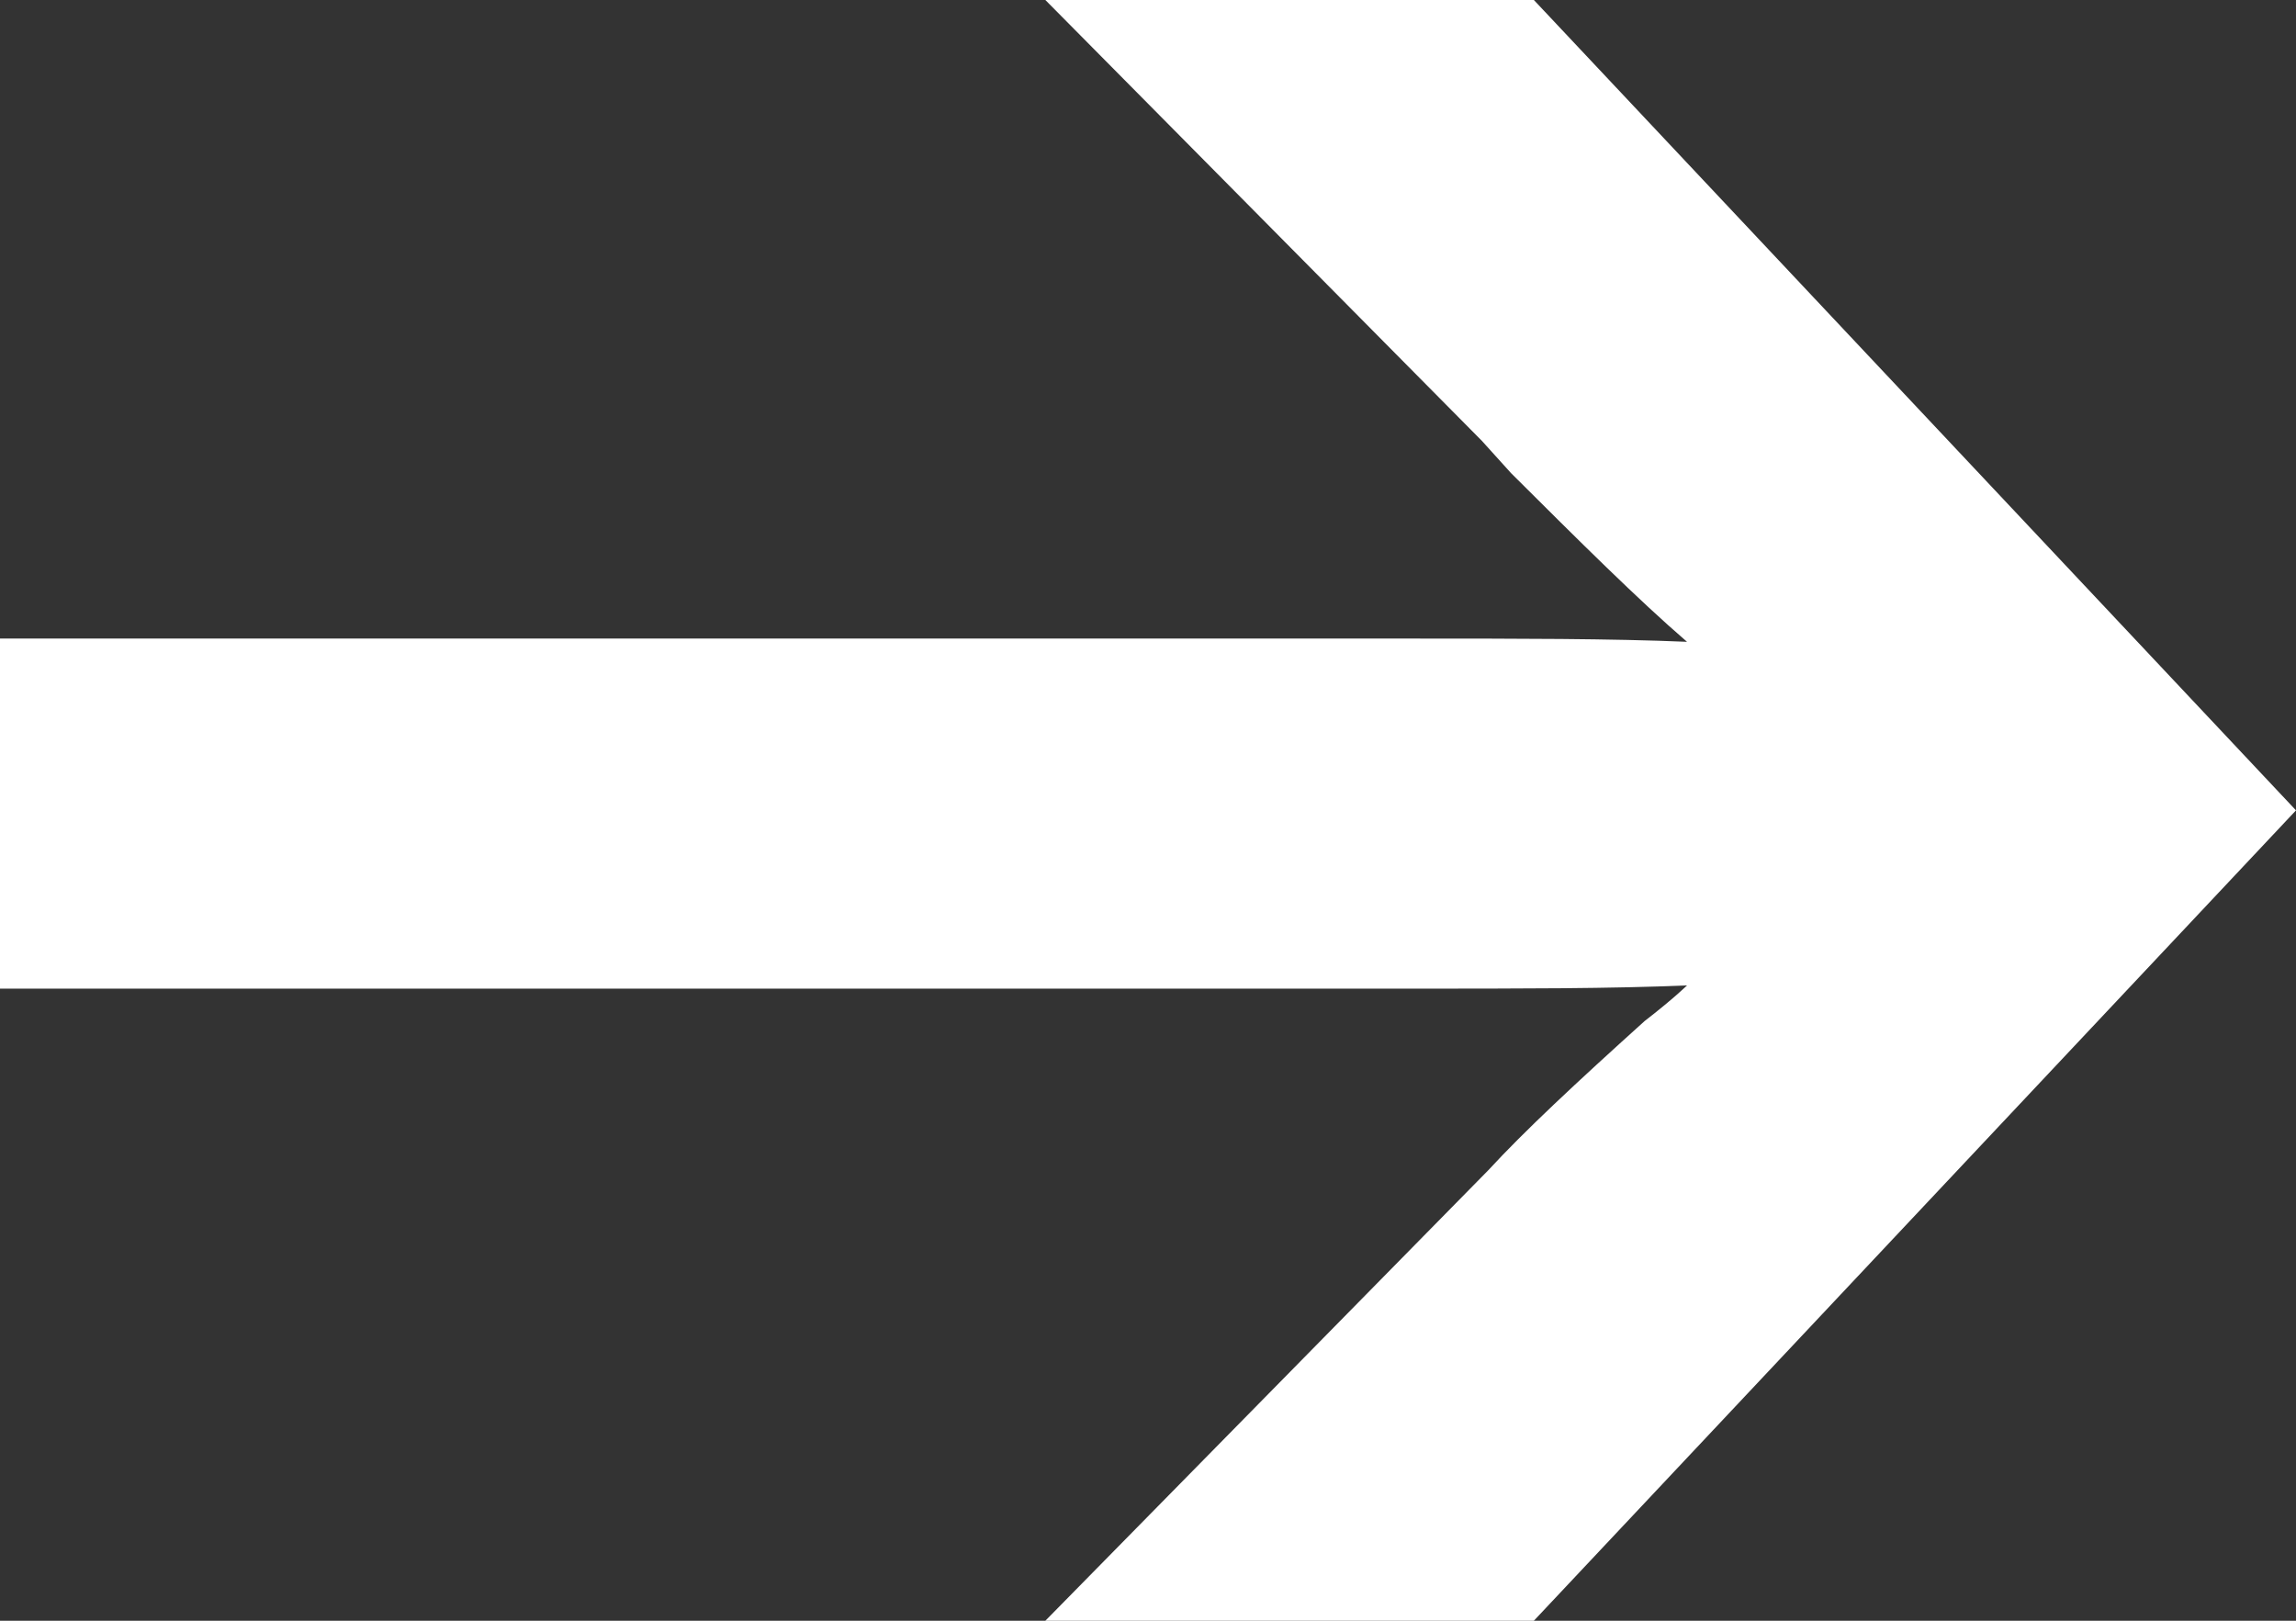
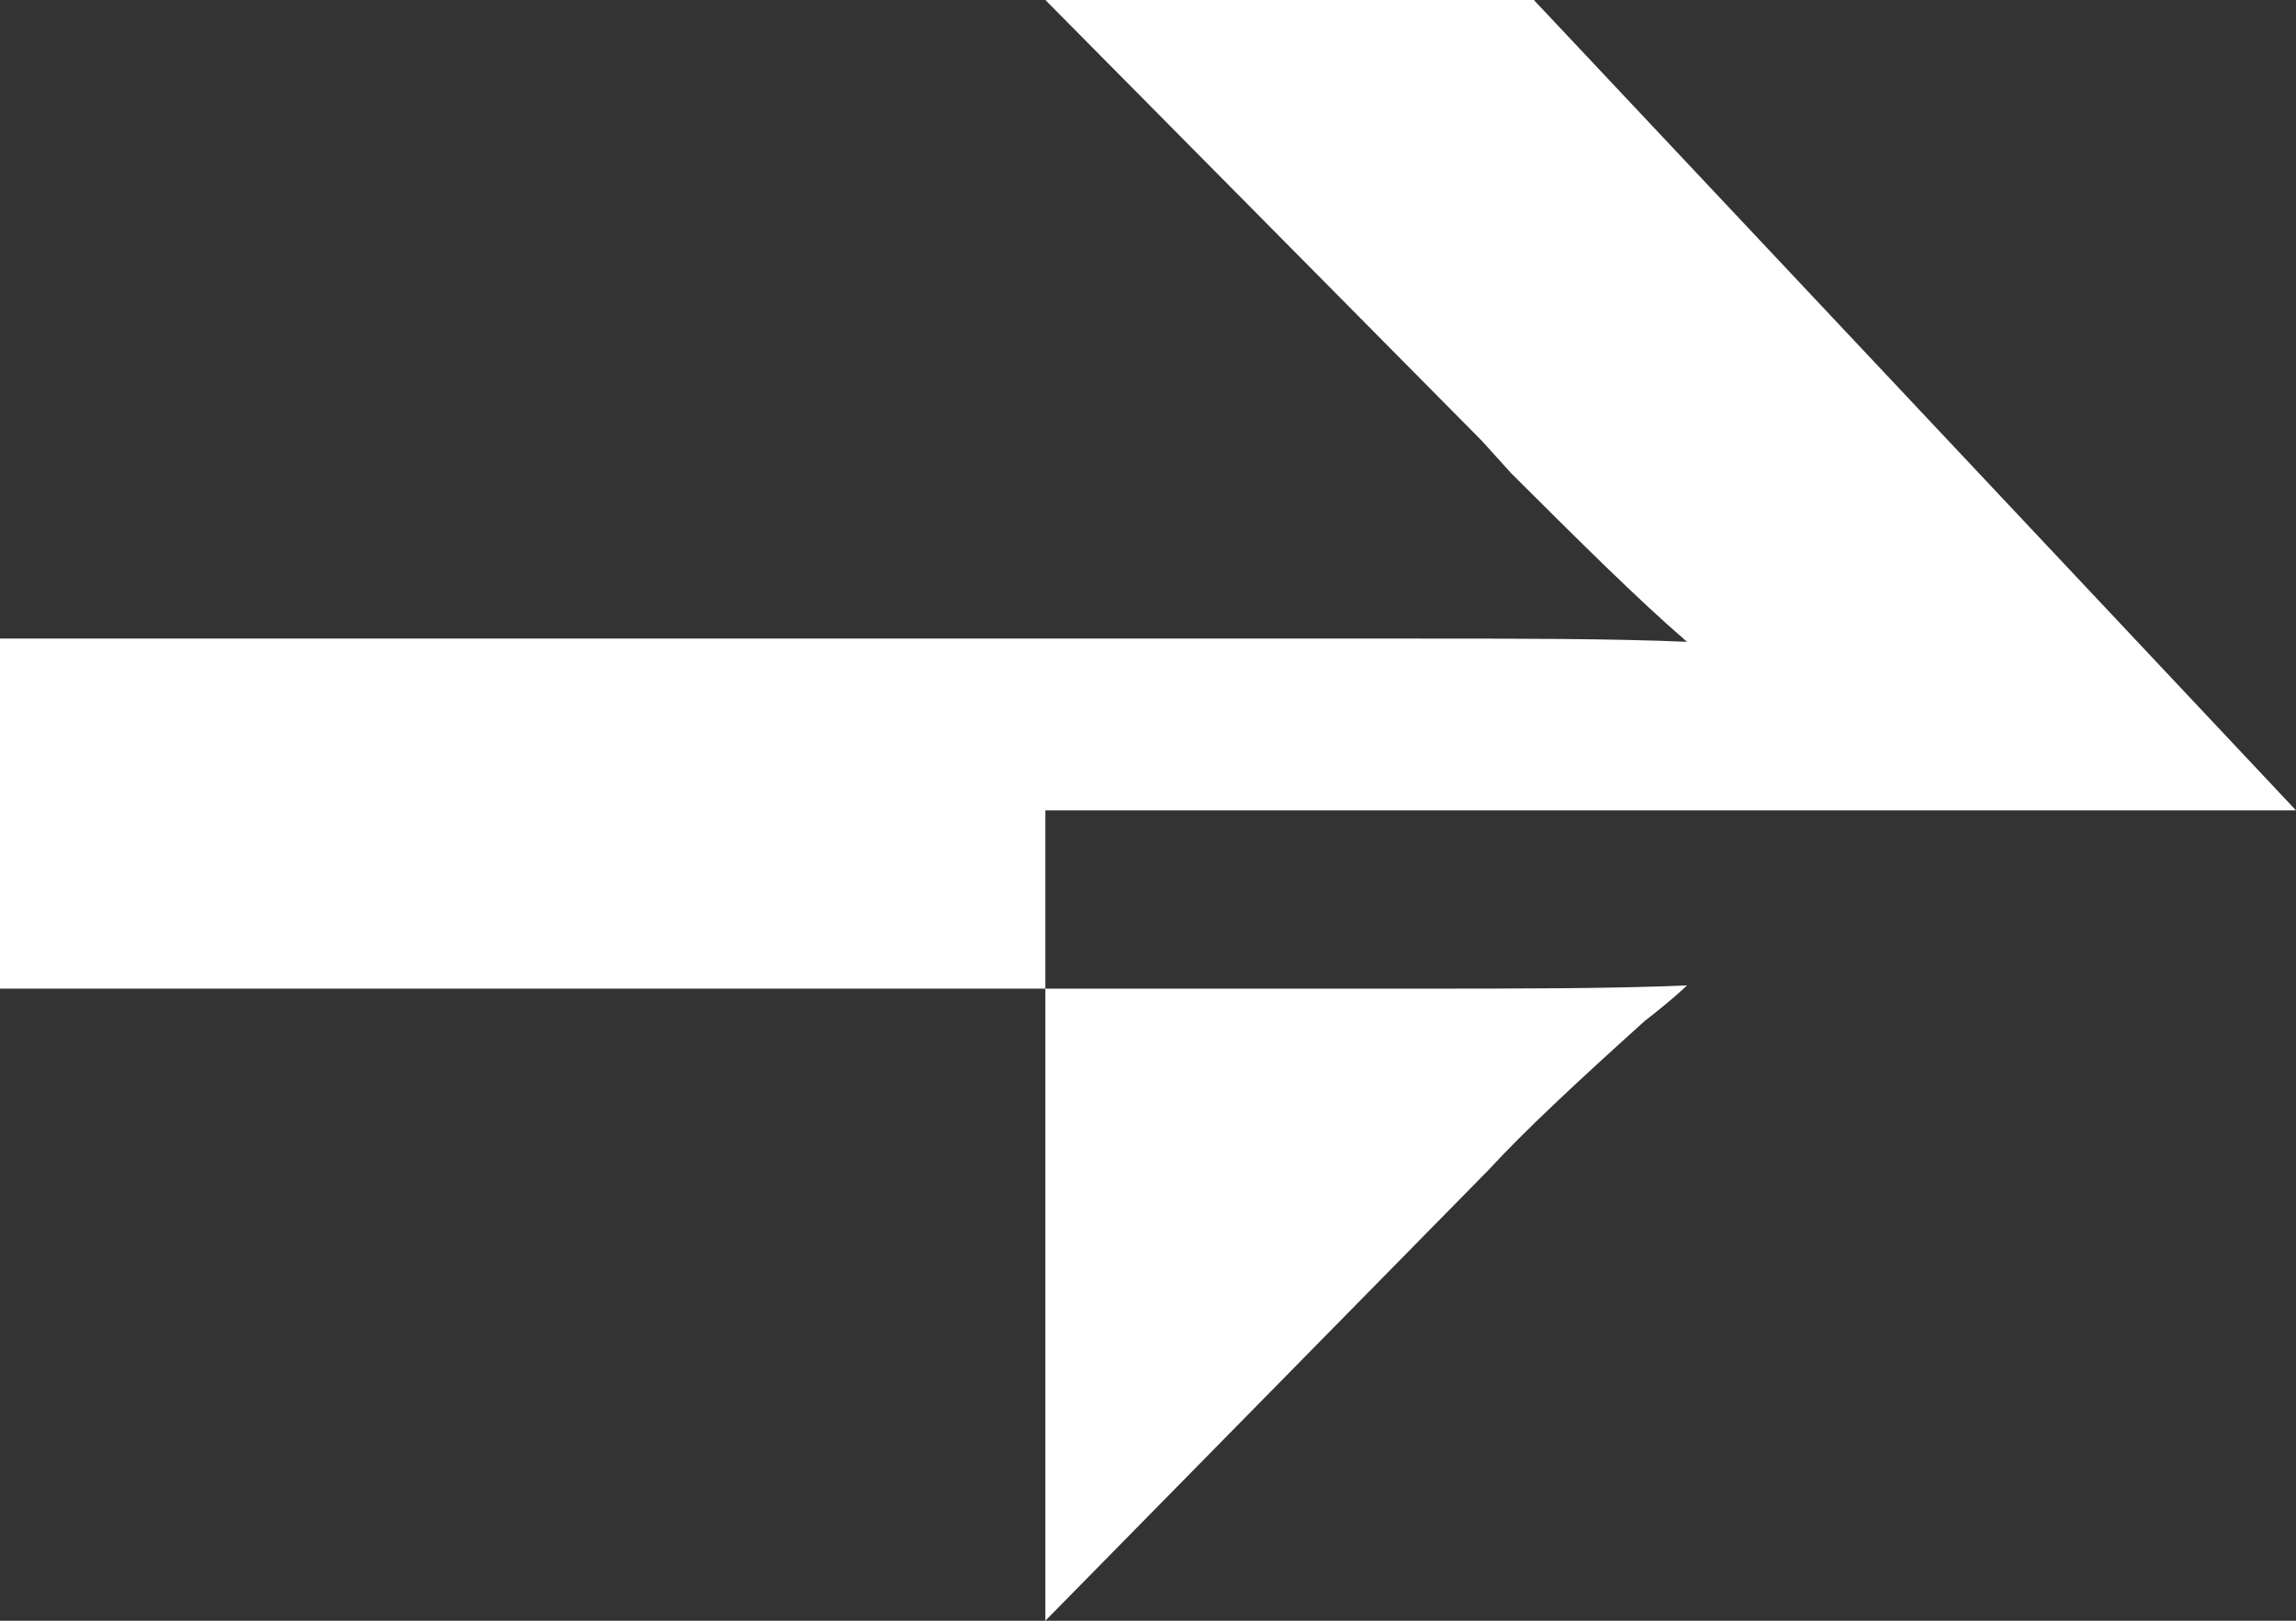
<svg xmlns="http://www.w3.org/2000/svg" width="17" height="12" viewBox="0 0 17 12" fill="none">
  <rect x="0" y="0" width="17" height="12" fill="#333333" stroke="none" />
-   <path d="M7.74 12L11.02 8.664C11.285 8.376 11.671 8.016 12.177 7.56C12.394 7.392 12.491 7.296 12.491 7.296C11.936 7.32 11.261 7.32 10.441 7.32H0V4.728H10.441C11.237 4.728 11.936 4.728 12.491 4.752C12.129 4.44 11.695 4.008 11.189 3.504L10.972 3.264L7.74 0H11.357L17 6L11.357 12H7.74Z" fill="white" />
+   <path d="M7.74 12L11.02 8.664C11.285 8.376 11.671 8.016 12.177 7.56C12.394 7.392 12.491 7.296 12.491 7.296C11.936 7.32 11.261 7.32 10.441 7.32H0V4.728H10.441C11.237 4.728 11.936 4.728 12.491 4.752C12.129 4.44 11.695 4.008 11.189 3.504L10.972 3.264L7.74 0H11.357L17 6H7.74Z" fill="white" />
</svg>